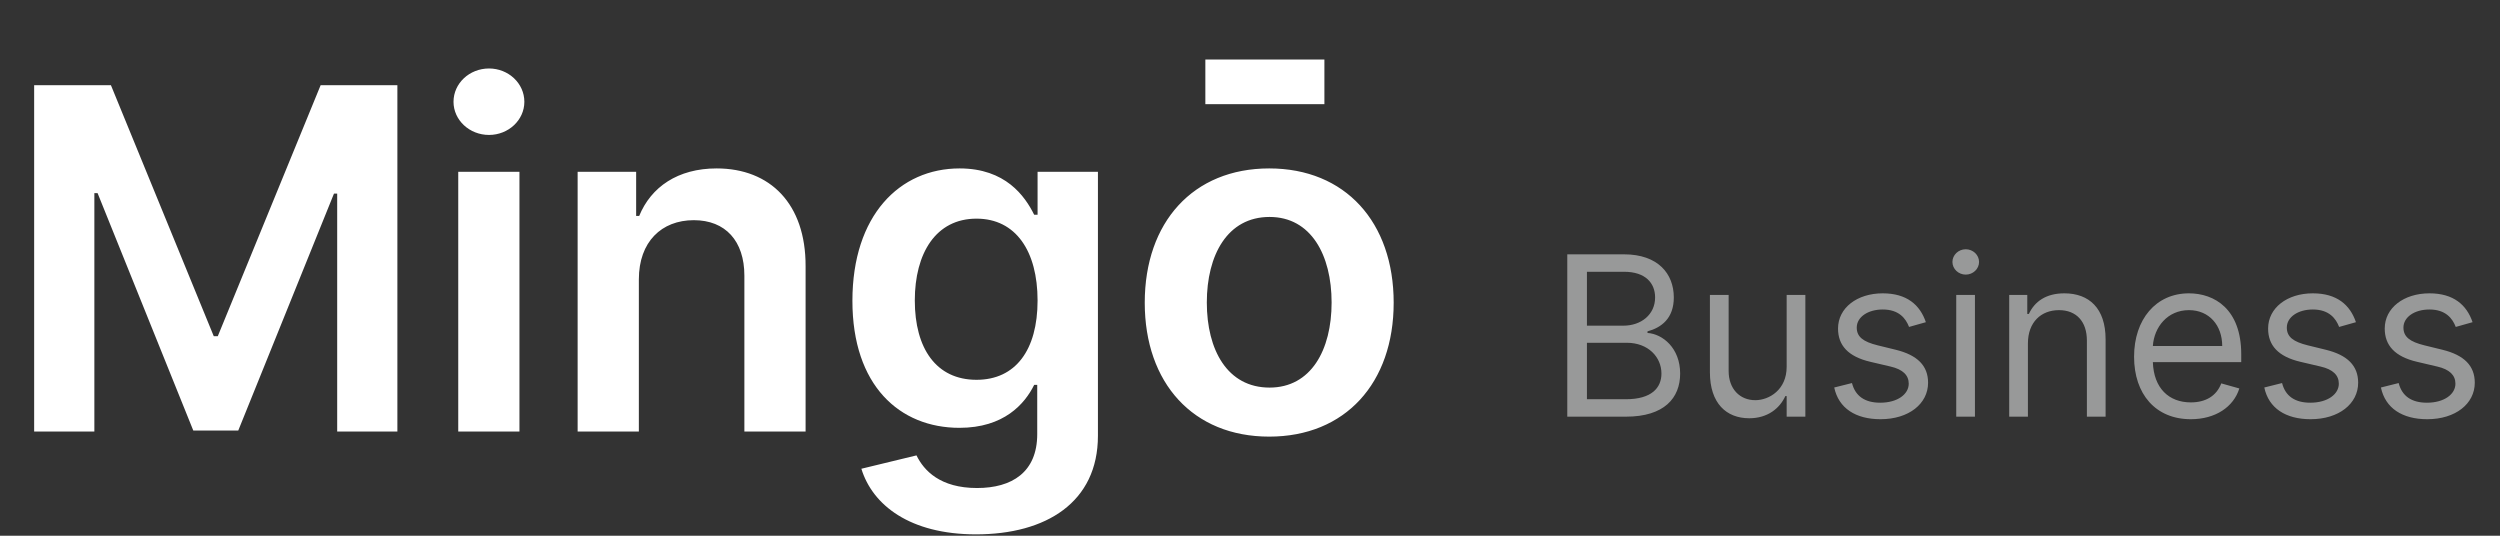
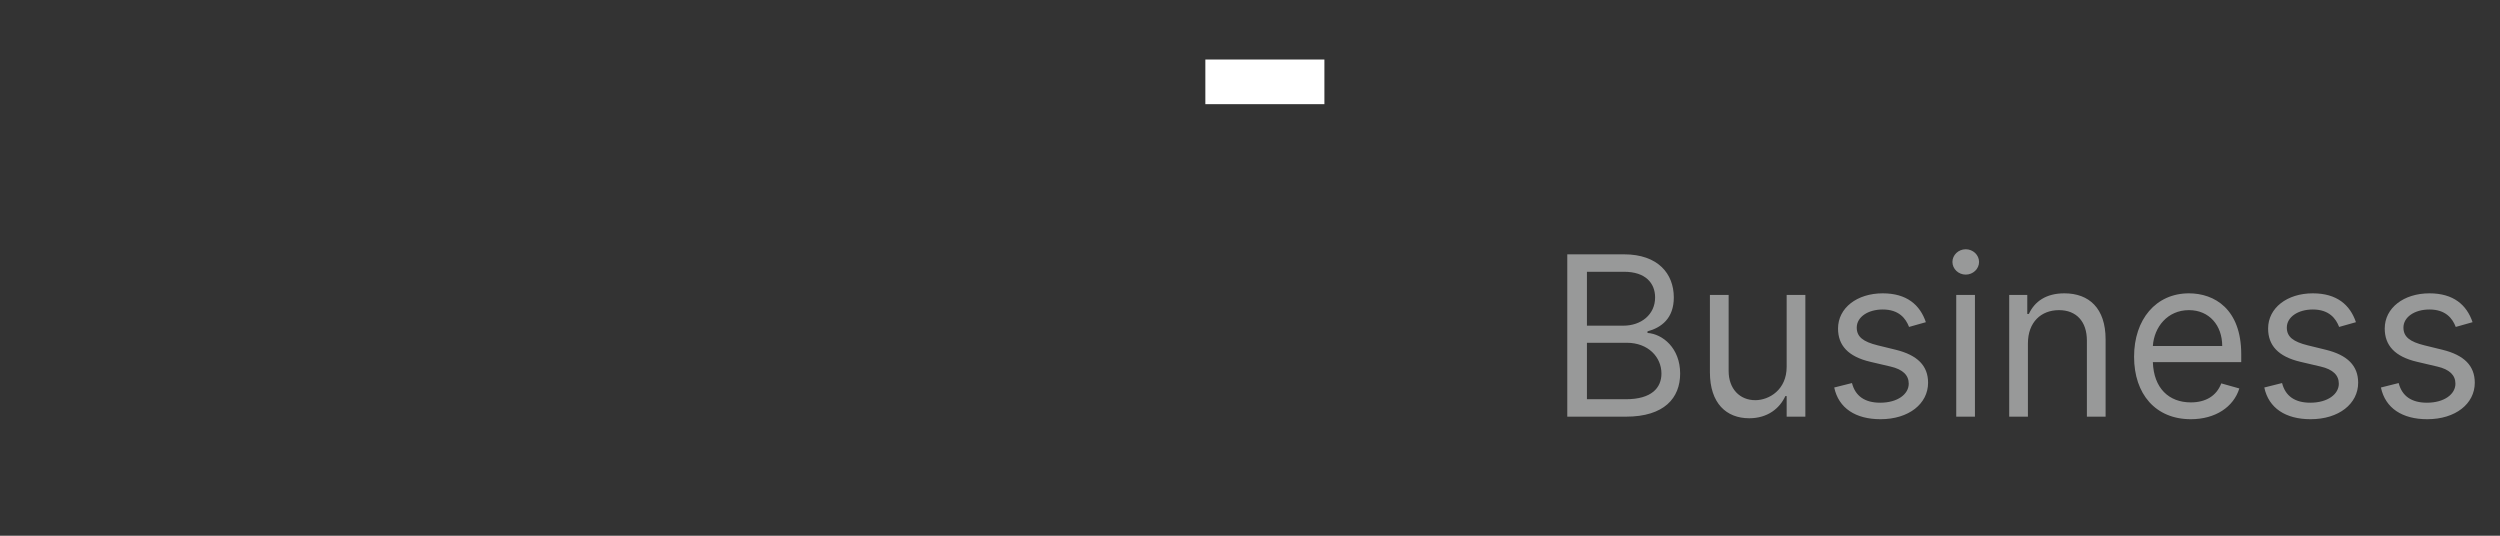
<svg xmlns="http://www.w3.org/2000/svg" width="168" height="36" viewBox="0 0 168 36" fill="none">
  <rect x="0" y="0" width="168" height="36" fill="#333333" stroke="none" />
-   <path d="M2.295 5.727V29H6.341V12.977H6.557L12.989 28.932H16.011L22.443 13.011H22.659V29H26.704V5.727H21.546L14.636 22.591H14.364L7.455 5.727H2.295ZM30.794 29H34.907V11.546H30.794V29ZM32.862 9.068C34.169 9.068 35.237 8.068 35.237 6.841C35.237 5.602 34.169 4.602 32.862 4.602C31.544 4.602 30.476 5.602 30.476 6.841C30.476 8.068 31.544 9.068 32.862 9.068ZM42.931 18.773C42.931 16.25 44.454 14.796 46.624 14.796C48.749 14.796 50.022 16.193 50.022 18.523V29H54.136V17.886C54.147 13.704 51.761 11.318 48.158 11.318C45.545 11.318 43.749 12.568 42.954 14.511H42.749V11.546H38.817V29H42.931V18.773ZM65.588 35.909C70.304 35.909 73.781 33.75 73.781 29.284V11.546H69.725V14.432H69.497C68.872 13.171 67.566 11.318 64.486 11.318C60.452 11.318 57.282 14.477 57.282 20.216C57.282 25.909 60.452 28.75 64.475 28.75C67.463 28.75 68.861 27.148 69.497 25.864H69.702V29.171C69.702 31.739 67.997 32.795 65.656 32.795C63.179 32.795 62.088 31.625 61.588 30.602L57.884 31.5C58.634 33.943 61.145 35.909 65.588 35.909ZM65.622 25.523C62.907 25.523 61.475 23.409 61.475 20.193C61.475 17.023 62.884 14.693 65.622 14.693C68.27 14.693 69.725 16.886 69.725 20.193C69.725 23.523 68.247 25.523 65.622 25.523ZM85.291 29.341C90.405 29.341 93.655 25.739 93.655 20.341C93.655 14.932 90.405 11.318 85.291 11.318C80.177 11.318 76.927 14.932 76.927 20.341C76.927 25.739 80.177 29.341 85.291 29.341ZM85.314 26.046C82.484 26.046 81.098 23.523 81.098 20.329C81.098 17.136 82.484 14.579 85.314 14.579C88.098 14.579 89.484 17.136 89.484 20.329C89.484 23.523 88.098 26.046 85.314 26.046Z" fill="white" />
  <path d="M105.321 28H109.263C111.841 28 112.906 26.743 112.906 25.102C112.906 23.376 111.713 22.439 110.712 22.375V22.268C111.649 22.013 112.48 21.395 112.48 19.989C112.48 18.391 111.415 17.091 109.135 17.091H105.321V28ZM106.642 26.828V23.035H109.327C110.754 23.035 111.649 23.994 111.649 25.102C111.649 26.061 110.989 26.828 109.263 26.828H106.642ZM106.642 21.885V18.263H109.135C110.584 18.263 111.223 19.03 111.223 19.989C111.223 21.139 110.286 21.885 109.092 21.885H106.642ZM120.063 24.655C120.063 26.189 118.891 26.892 117.953 26.892C116.909 26.892 116.164 26.125 116.164 24.932V19.818H114.906V25.017C114.906 27.105 116.014 28.107 117.548 28.107C118.784 28.107 119.594 27.446 119.977 26.615H120.063V28H121.32V19.818H120.063V24.655ZM129.418 21.651C129.024 20.489 128.139 19.712 126.52 19.712C124.794 19.712 123.516 20.692 123.516 22.077C123.516 23.206 124.187 23.962 125.689 24.314L127.053 24.634C127.878 24.825 128.267 25.22 128.267 25.784C128.267 26.487 127.521 27.062 126.35 27.062C125.321 27.062 124.677 26.62 124.453 25.741L123.26 26.04C123.553 27.43 124.698 28.171 126.371 28.171C128.272 28.171 129.567 27.132 129.567 25.72C129.567 24.58 128.853 23.861 127.394 23.504L126.179 23.206C125.21 22.966 124.773 22.641 124.773 22.013C124.773 21.31 125.519 20.798 126.52 20.798C127.617 20.798 128.07 21.405 128.288 21.97L129.418 21.651ZM131.459 28H132.716V19.818H131.459V28ZM132.098 18.454C132.588 18.454 132.993 18.071 132.993 17.602C132.993 17.134 132.588 16.75 132.098 16.75C131.608 16.75 131.203 17.134 131.203 17.602C131.203 18.071 131.608 18.454 132.098 18.454ZM136.276 23.078C136.276 21.651 137.16 20.841 138.364 20.841C139.53 20.841 140.239 21.603 140.239 22.886V28H141.496V22.801C141.496 20.713 140.383 19.712 138.726 19.712C137.49 19.712 136.723 20.266 136.34 21.097H136.233V19.818H135.019V28H136.276V23.078ZM147.224 28.171C148.885 28.171 150.1 27.34 150.483 26.104L149.269 25.763C148.949 26.615 148.209 27.041 147.224 27.041C145.748 27.041 144.731 26.088 144.672 24.335H150.611V23.803C150.611 20.756 148.8 19.712 147.096 19.712C144.88 19.712 143.41 21.459 143.41 23.973C143.41 26.487 144.858 28.171 147.224 28.171ZM144.672 23.249C144.757 21.976 145.657 20.841 147.096 20.841C148.459 20.841 149.333 21.864 149.333 23.249H144.672ZM158.319 21.651C157.925 20.489 157.041 19.712 155.421 19.712C153.695 19.712 152.417 20.692 152.417 22.077C152.417 23.206 153.088 23.962 154.59 24.314L155.954 24.634C156.78 24.825 157.169 25.22 157.169 25.784C157.169 26.487 156.423 27.062 155.251 27.062C154.223 27.062 153.578 26.62 153.355 25.741L152.161 26.04C152.454 27.43 153.6 28.171 155.272 28.171C157.174 28.171 158.468 27.132 158.468 25.72C158.468 24.58 157.754 23.861 156.295 23.504L155.08 23.206C154.111 22.966 153.674 22.641 153.674 22.013C153.674 21.31 154.42 20.798 155.421 20.798C156.519 20.798 156.971 21.405 157.19 21.97L158.319 21.651ZM166.156 21.651C165.762 20.489 164.878 19.712 163.258 19.712C161.532 19.712 160.254 20.692 160.254 22.077C160.254 23.206 160.925 23.962 162.427 24.314L163.791 24.634C164.617 24.825 165.005 25.22 165.005 25.784C165.005 26.487 164.26 27.062 163.088 27.062C162.06 27.062 161.415 26.62 161.191 25.741L159.998 26.04C160.291 27.43 161.437 28.171 163.109 28.171C165.011 28.171 166.305 27.132 166.305 25.72C166.305 24.58 165.591 23.861 164.132 23.504L162.917 23.206C161.948 22.966 161.511 22.641 161.511 22.013C161.511 21.31 162.257 20.798 163.258 20.798C164.356 20.798 164.808 21.405 165.027 21.97L166.156 21.651Z" fill="#989999" />
  <rect x="81" y="4" width="8" height="3" fill="white" />
</svg>